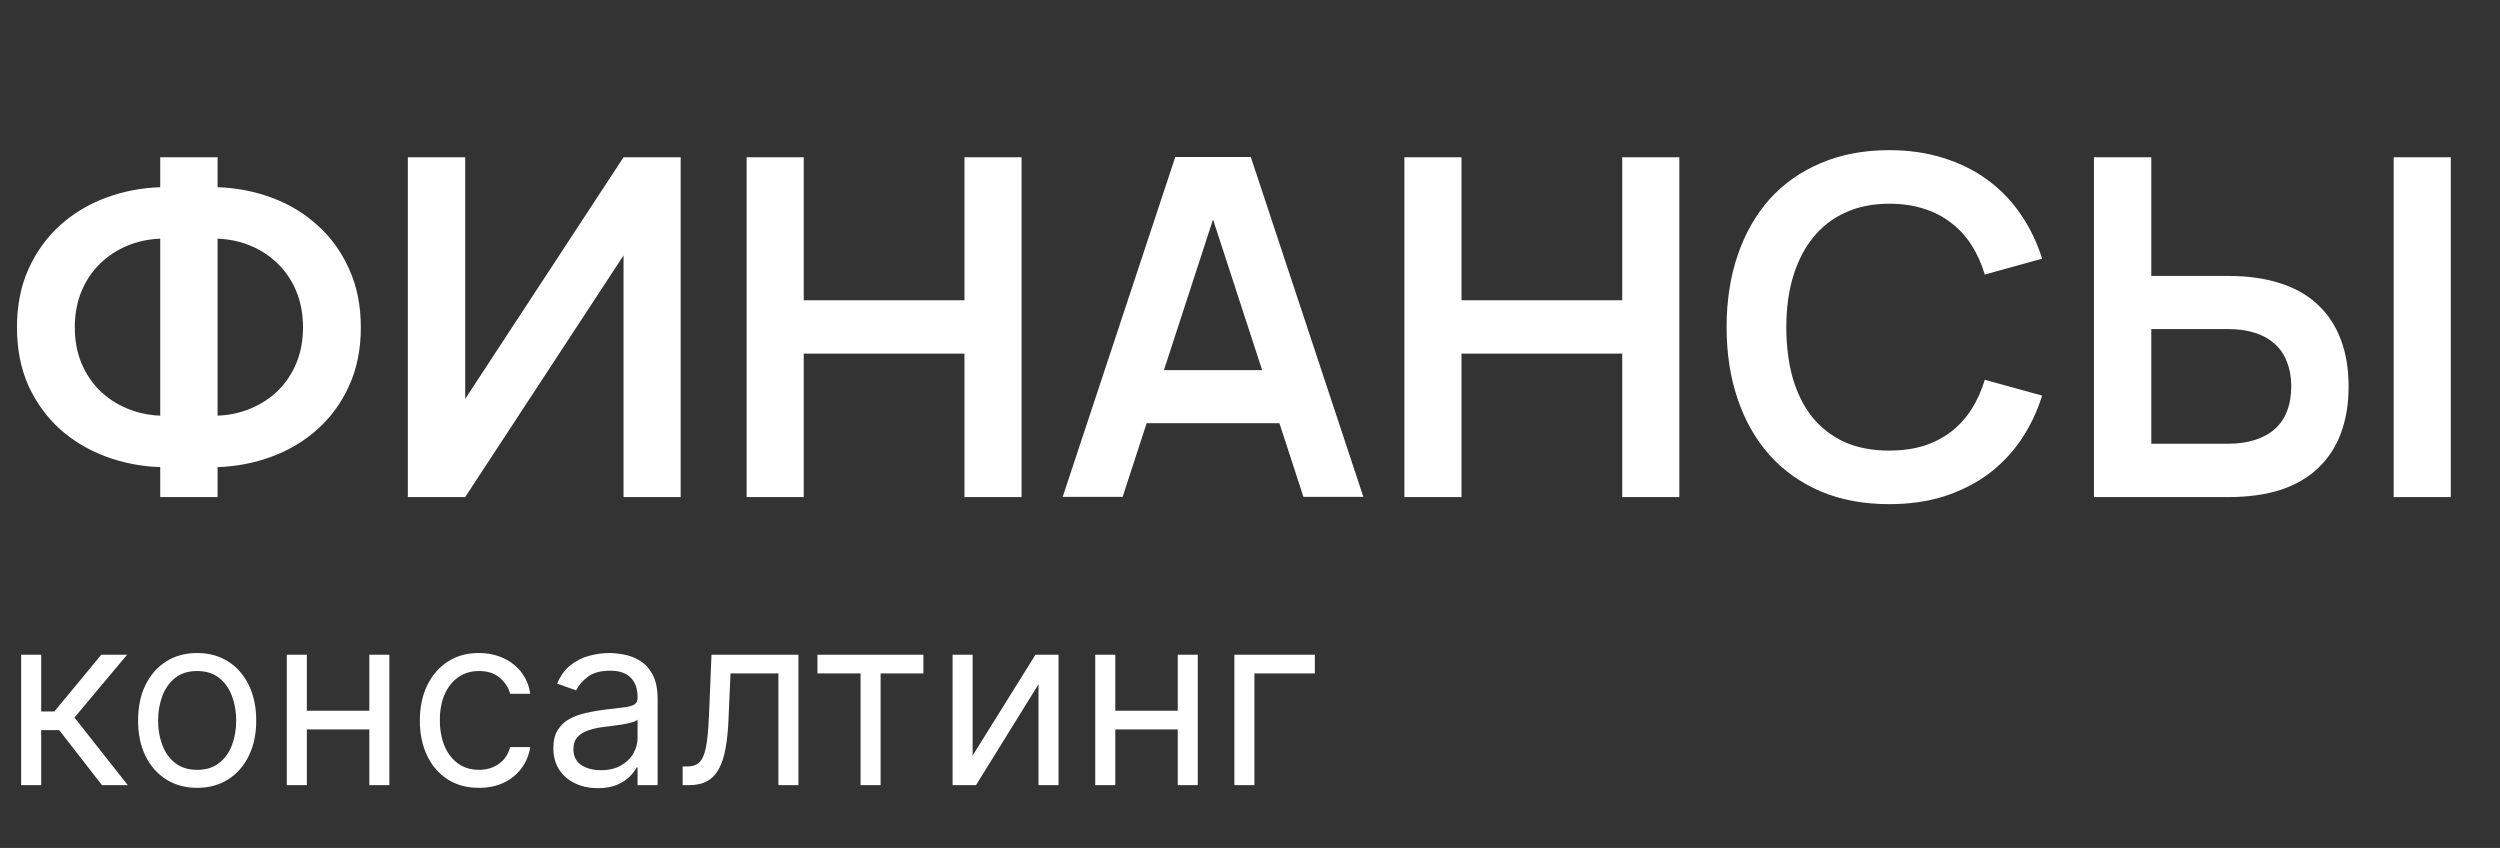
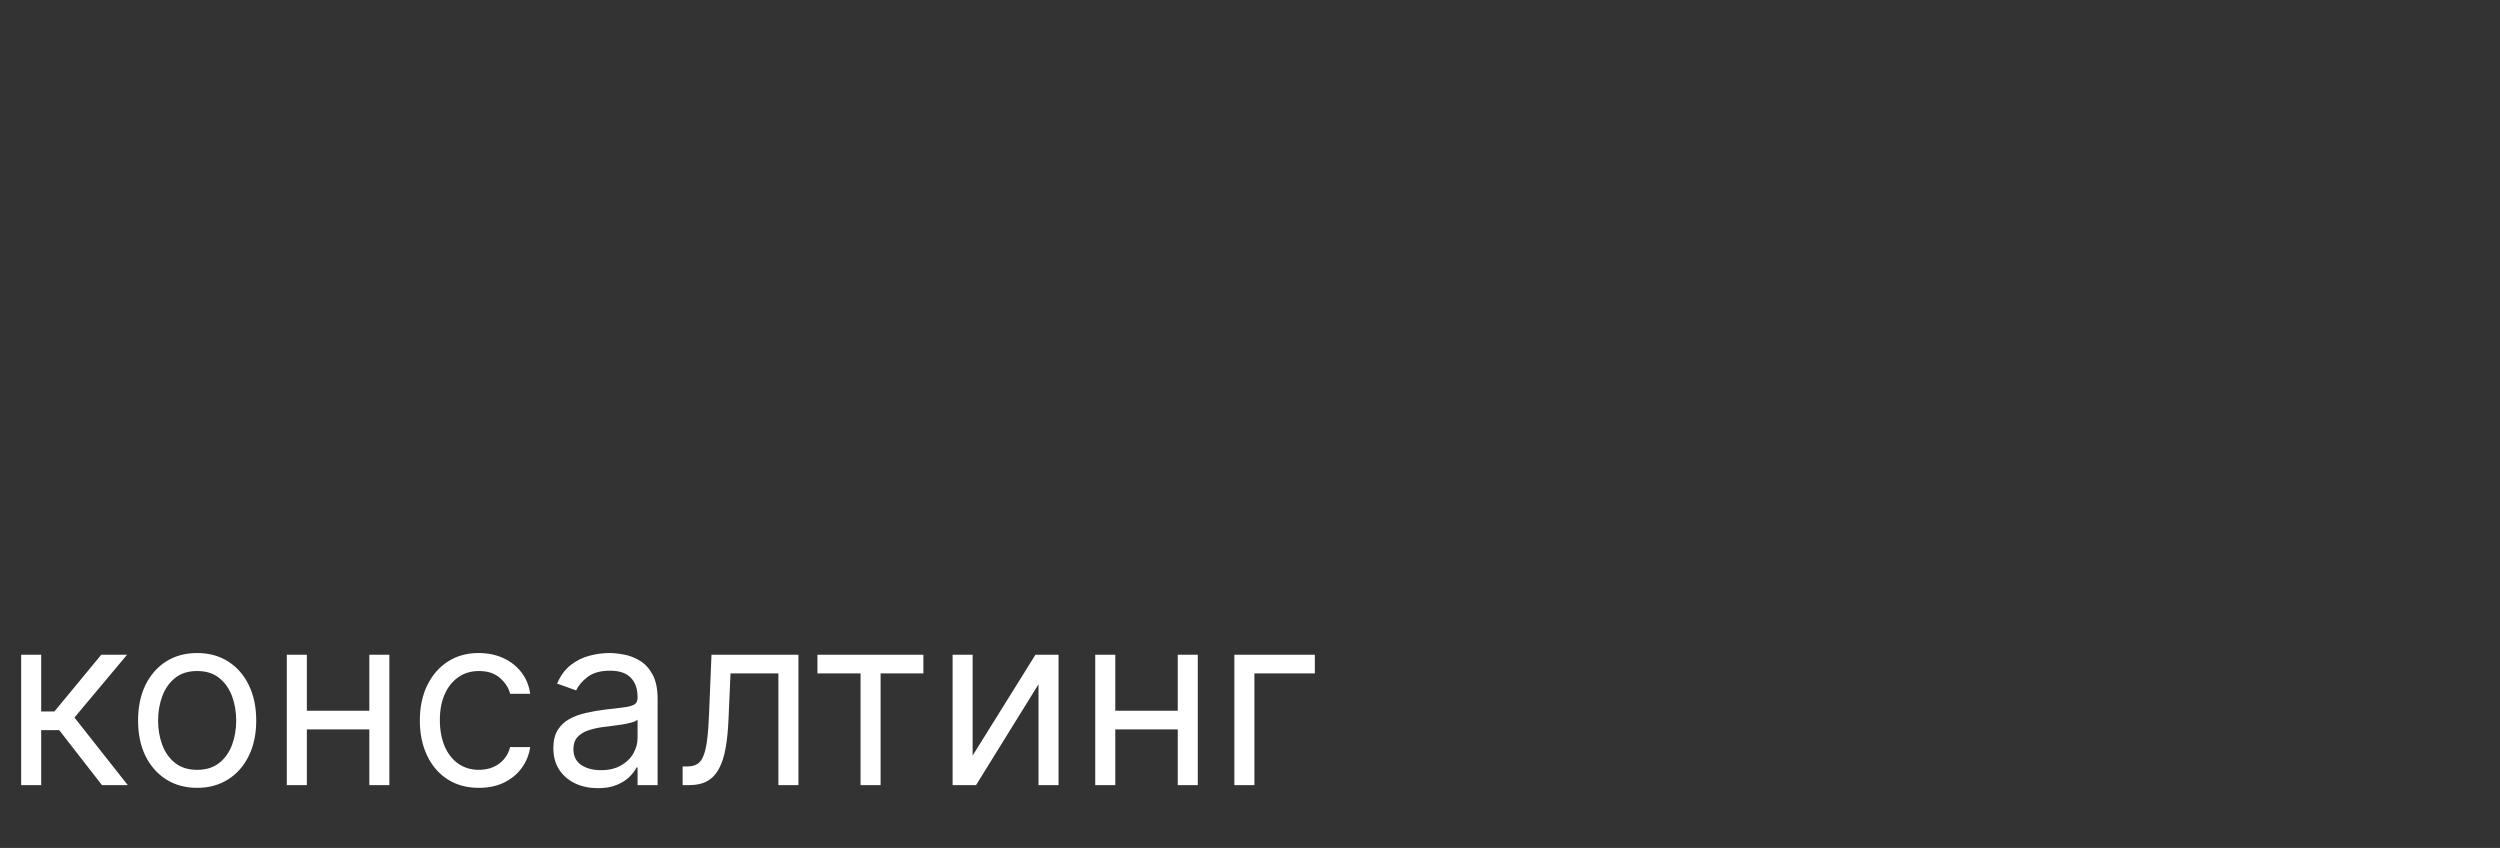
<svg xmlns="http://www.w3.org/2000/svg" width="171" height="58" viewBox="0 0 171 58" fill="none">
  <rect x="0" y="0" width="171" height="58" fill="#333333" stroke="none" />
-   <path d="M10.96 34V31.95C9.658 31.907 8.415 31.665 7.231 31.224C6.047 30.782 5.003 30.158 4.099 29.351C3.206 28.544 2.49 27.559 1.952 26.397C1.425 25.224 1.161 23.89 1.161 22.394C1.161 20.898 1.425 19.563 1.952 18.39C2.49 17.217 3.206 16.227 4.099 15.42C5.003 14.602 6.047 13.973 7.231 13.531C8.415 13.09 9.658 12.848 10.96 12.805V10.755H14.883V12.805C16.185 12.848 17.428 13.09 18.611 13.531C19.795 13.973 20.834 14.602 21.727 15.42C22.631 16.227 23.346 17.217 23.874 18.39C24.412 19.563 24.681 20.898 24.681 22.394C24.681 23.89 24.412 25.224 23.874 26.397C23.346 27.559 22.631 28.544 21.727 29.351C20.834 30.158 19.795 30.782 18.611 31.224C17.428 31.665 16.185 31.907 14.883 31.95V34H10.96ZM14.883 16.324V28.431C15.7 28.399 16.464 28.232 17.175 27.93C17.885 27.629 18.504 27.22 19.031 26.704C19.558 26.176 19.973 25.552 20.274 24.831C20.575 24.099 20.726 23.287 20.726 22.394C20.726 21.49 20.575 20.672 20.274 19.94C19.973 19.208 19.558 18.584 19.031 18.067C18.504 17.54 17.885 17.126 17.175 16.825C16.464 16.523 15.7 16.356 14.883 16.324ZM10.96 28.431V16.324C10.142 16.356 9.378 16.523 8.668 16.825C7.957 17.126 7.339 17.54 6.811 18.067C6.284 18.584 5.87 19.208 5.568 19.94C5.267 20.672 5.116 21.49 5.116 22.394C5.116 23.287 5.267 24.099 5.568 24.831C5.87 25.552 6.284 26.176 6.811 26.704C7.339 27.22 7.957 27.629 8.668 27.93C9.378 28.232 10.142 28.399 10.96 28.431ZM46.557 34H42.65V17.47L31.819 34H27.896V10.755H31.819V27.285L42.65 10.755H46.557V34ZM51.069 34V10.755H54.976V20.537H65.969V10.755H69.875V34H65.969V24.185H54.976V34H51.069ZM85.555 10.739L93.254 33.984H89.154L82.358 13.128H83.585L76.789 33.984H72.689L80.389 10.739H85.555ZM76.87 28.947V25.315H89.073V28.947H76.87ZM96.06 34V10.755H99.966V20.537H110.959V10.755H114.866V34H110.959V24.185H99.966V34H96.06ZM129.221 34.484C127.478 34.484 125.918 34.194 124.54 33.613C123.163 33.021 121.995 32.192 121.037 31.127C120.09 30.061 119.364 28.786 118.858 27.301C118.352 25.816 118.099 24.175 118.099 22.378C118.099 20.58 118.352 18.939 118.858 17.454C119.364 15.969 120.09 14.694 121.037 13.628C121.995 12.563 123.163 11.74 124.54 11.159C125.918 10.567 127.478 10.271 129.221 10.271C130.567 10.271 131.799 10.448 132.918 10.803C134.037 11.148 135.038 11.643 135.921 12.288C136.803 12.923 137.562 13.704 138.197 14.629C138.832 15.544 139.327 16.566 139.682 17.696L135.759 18.778C135.533 18.024 135.226 17.346 134.839 16.744C134.452 16.141 133.983 15.635 133.435 15.226C132.897 14.807 132.278 14.489 131.578 14.274C130.879 14.048 130.093 13.935 129.221 13.935C128.092 13.935 127.085 14.139 126.203 14.548C125.331 14.947 124.599 15.517 124.007 16.259C123.416 16.991 122.964 17.874 122.652 18.907C122.339 19.94 122.183 21.097 122.183 22.378C122.183 23.647 122.329 24.804 122.619 25.848C122.921 26.881 123.362 27.769 123.943 28.512C124.535 29.243 125.267 29.814 126.138 30.223C127.021 30.621 128.048 30.82 129.221 30.82C130.093 30.82 130.879 30.712 131.578 30.497C132.278 30.271 132.897 29.954 133.435 29.545C133.983 29.125 134.452 28.614 134.839 28.011C135.226 27.409 135.533 26.73 135.759 25.977L139.682 27.059C139.327 28.189 138.832 29.216 138.197 30.142C137.562 31.057 136.803 31.837 135.921 32.483C135.038 33.117 134.037 33.613 132.918 33.968C131.799 34.312 130.567 34.484 129.221 34.484ZM147.149 10.755V18.875H152.411C153.778 18.875 154.978 19.047 156.011 19.391C157.044 19.725 157.9 20.22 158.577 20.876C159.266 21.533 159.783 22.329 160.127 23.265C160.472 24.191 160.644 25.245 160.644 26.429C160.644 27.613 160.472 28.673 160.127 29.609C159.783 30.546 159.266 31.342 158.577 31.998C157.9 32.655 157.044 33.155 156.011 33.5C154.978 33.833 153.778 34 152.411 34H143.226V10.755H147.149ZM147.149 30.352H152.379C153.089 30.352 153.708 30.266 154.235 30.093C154.773 29.921 155.225 29.674 155.591 29.351C155.968 29.017 156.248 28.608 156.431 28.124C156.624 27.629 156.721 27.064 156.721 26.429C156.721 25.805 156.624 25.251 156.431 24.767C156.248 24.271 155.968 23.857 155.591 23.524C155.225 23.19 154.773 22.937 154.235 22.765C153.708 22.593 153.089 22.507 152.379 22.507H147.149V30.352ZM163.727 34H167.633V10.755H163.727V34Z" fill="white" />
-   <path d="M1.447 53.702V44.783H2.817V48.662H3.723L6.928 44.783H8.693L5.093 49.08L8.74 53.702H6.975L4.048 49.939H2.817V53.702H1.447ZM13.485 53.888C12.68 53.888 11.974 53.696 11.366 53.313C10.762 52.929 10.29 52.393 9.949 51.704C9.612 51.015 9.444 50.21 9.444 49.289C9.444 48.36 9.612 47.549 9.949 46.856C10.29 46.163 10.762 45.625 11.366 45.242C11.974 44.858 12.68 44.667 13.485 44.667C14.29 44.667 14.995 44.858 15.599 45.242C16.206 45.625 16.679 46.163 17.015 46.856C17.356 47.549 17.526 48.36 17.526 49.289C17.526 50.21 17.356 51.015 17.015 51.704C16.679 52.393 16.206 52.929 15.599 53.313C14.995 53.696 14.29 53.888 13.485 53.888ZM13.485 52.657C14.097 52.657 14.6 52.5 14.995 52.186C15.39 51.873 15.682 51.46 15.872 50.949C16.061 50.438 16.156 49.885 16.156 49.289C16.156 48.693 16.061 48.137 15.872 47.622C15.682 47.108 15.39 46.691 14.995 46.374C14.6 46.056 14.097 45.898 13.485 45.898C12.874 45.898 12.37 46.056 11.976 46.374C11.581 46.691 11.289 47.108 11.099 47.622C10.909 48.137 10.814 48.693 10.814 49.289C10.814 49.885 10.909 50.438 11.099 50.949C11.289 51.46 11.581 51.873 11.976 52.186C12.37 52.5 12.874 52.657 13.485 52.657ZM25.587 48.615V49.893H20.663V48.615H25.587ZM20.989 44.783V53.702H19.618V44.783H20.989ZM26.632 44.783V53.702H25.262V44.783H26.632ZM32.758 53.888C31.922 53.888 31.202 53.69 30.598 53.295C29.994 52.9 29.53 52.356 29.205 51.664C28.88 50.971 28.717 50.179 28.717 49.289C28.717 48.383 28.883 47.584 29.216 46.891C29.553 46.194 30.021 45.65 30.621 45.259C31.225 44.864 31.93 44.667 32.735 44.667C33.362 44.667 33.927 44.783 34.43 45.015C34.934 45.248 35.346 45.573 35.667 45.991C35.989 46.409 36.188 46.897 36.265 47.454H34.895C34.79 47.047 34.558 46.688 34.198 46.374C33.842 46.056 33.362 45.898 32.758 45.898C32.224 45.898 31.756 46.037 31.353 46.316C30.954 46.591 30.643 46.98 30.418 47.483C30.198 47.982 30.087 48.569 30.087 49.242C30.087 49.931 30.196 50.531 30.412 51.042C30.633 51.553 30.943 51.95 31.341 52.233C31.744 52.515 32.216 52.657 32.758 52.657C33.114 52.657 33.438 52.595 33.728 52.471C34.018 52.347 34.264 52.169 34.465 51.937C34.667 51.704 34.81 51.425 34.895 51.1H36.265C36.188 51.627 35.996 52.101 35.69 52.523C35.389 52.941 34.988 53.274 34.489 53.522C33.993 53.766 33.416 53.888 32.758 53.888ZM40.893 53.911C40.328 53.911 39.815 53.804 39.354 53.591C38.894 53.375 38.528 53.063 38.257 52.657C37.986 52.246 37.85 51.751 37.85 51.17C37.85 50.659 37.951 50.245 38.152 49.928C38.354 49.606 38.623 49.355 38.959 49.173C39.296 48.991 39.668 48.855 40.074 48.766C40.485 48.673 40.897 48.6 41.311 48.546C41.853 48.476 42.292 48.424 42.629 48.389C42.97 48.35 43.218 48.286 43.372 48.197C43.531 48.108 43.61 47.953 43.61 47.733V47.686C43.61 47.113 43.454 46.668 43.14 46.351C42.83 46.033 42.36 45.875 41.729 45.875C41.075 45.875 40.562 46.018 40.19 46.304C39.819 46.591 39.557 46.897 39.407 47.222L38.106 46.757C38.338 46.215 38.648 45.793 39.035 45.491C39.426 45.186 39.852 44.973 40.312 44.853C40.777 44.729 41.234 44.667 41.683 44.667C41.969 44.667 42.298 44.702 42.67 44.771C43.045 44.837 43.407 44.975 43.755 45.184C44.108 45.393 44.4 45.708 44.632 46.13C44.865 46.552 44.981 47.117 44.981 47.826V53.702H43.61V52.494H43.541C43.448 52.688 43.293 52.895 43.076 53.115C42.859 53.336 42.571 53.524 42.211 53.678C41.851 53.833 41.412 53.911 40.893 53.911ZM41.102 52.68C41.644 52.68 42.101 52.573 42.472 52.36C42.848 52.148 43.13 51.873 43.32 51.536C43.514 51.199 43.61 50.845 43.61 50.473V49.219C43.552 49.289 43.425 49.353 43.227 49.411C43.034 49.465 42.809 49.513 42.554 49.556C42.302 49.595 42.056 49.629 41.816 49.66C41.58 49.688 41.389 49.711 41.241 49.73C40.885 49.776 40.552 49.852 40.243 49.956C39.937 50.057 39.689 50.21 39.499 50.415C39.314 50.617 39.221 50.891 39.221 51.24C39.221 51.716 39.397 52.076 39.749 52.32C40.105 52.56 40.556 52.68 41.102 52.68ZM46.692 53.702V52.424H47.017C47.284 52.424 47.507 52.372 47.685 52.267C47.863 52.159 48.006 51.971 48.115 51.704C48.227 51.433 48.312 51.058 48.37 50.578C48.432 50.094 48.477 49.478 48.504 48.731L48.666 44.783H54.612V53.702H53.242V46.06H49.967L49.828 49.242C49.797 49.974 49.731 50.618 49.63 51.176C49.533 51.729 49.384 52.194 49.183 52.569C48.986 52.945 48.722 53.227 48.393 53.417C48.064 53.607 47.652 53.702 47.157 53.702H46.692ZM55.913 46.06V44.783H63.159V46.06H60.233V53.702H58.862V46.06H55.913ZM66.528 51.681L70.825 44.783H72.404V53.702H71.034V46.804L66.761 53.702H65.158V44.783H66.528V51.681ZM80.883 48.615V49.893H75.959V48.615H80.883ZM76.285 44.783V53.702H74.914V44.783H76.285ZM81.928 44.783V53.702H80.558V44.783H81.928ZM89.935 44.783V46.06H85.801V53.702H84.431V44.783H89.935Z" fill="white" />
+   <path d="M1.447 53.702V44.783H2.817V48.662H3.723L6.928 44.783H8.693L5.093 49.08L8.74 53.702H6.975L4.048 49.939H2.817V53.702H1.447ZM13.485 53.888C12.68 53.888 11.974 53.696 11.366 53.313C10.762 52.929 10.29 52.393 9.949 51.704C9.612 51.015 9.444 50.21 9.444 49.289C9.444 48.36 9.612 47.549 9.949 46.856C10.29 46.163 10.762 45.625 11.366 45.242C11.974 44.858 12.68 44.667 13.485 44.667C14.29 44.667 14.995 44.858 15.599 45.242C16.206 45.625 16.679 46.163 17.015 46.856C17.356 47.549 17.526 48.36 17.526 49.289C17.526 50.21 17.356 51.015 17.015 51.704C16.679 52.393 16.206 52.929 15.599 53.313C14.995 53.696 14.29 53.888 13.485 53.888ZM13.485 52.657C14.097 52.657 14.6 52.5 14.995 52.186C15.39 51.873 15.682 51.46 15.872 50.949C16.061 50.438 16.156 49.885 16.156 49.289C16.156 48.693 16.061 48.137 15.872 47.622C15.682 47.108 15.39 46.691 14.995 46.374C14.6 46.056 14.097 45.898 13.485 45.898C12.874 45.898 12.37 46.056 11.976 46.374C11.581 46.691 11.289 47.108 11.099 47.622C10.909 48.137 10.814 48.693 10.814 49.289C10.814 49.885 10.909 50.438 11.099 50.949C11.289 51.46 11.581 51.873 11.976 52.186C12.37 52.5 12.874 52.657 13.485 52.657ZM25.587 48.615V49.893H20.663V48.615H25.587ZM20.989 44.783V53.702H19.618V44.783H20.989ZM26.632 44.783V53.702H25.262V44.783ZM32.758 53.888C31.922 53.888 31.202 53.69 30.598 53.295C29.994 52.9 29.53 52.356 29.205 51.664C28.88 50.971 28.717 50.179 28.717 49.289C28.717 48.383 28.883 47.584 29.216 46.891C29.553 46.194 30.021 45.65 30.621 45.259C31.225 44.864 31.93 44.667 32.735 44.667C33.362 44.667 33.927 44.783 34.43 45.015C34.934 45.248 35.346 45.573 35.667 45.991C35.989 46.409 36.188 46.897 36.265 47.454H34.895C34.79 47.047 34.558 46.688 34.198 46.374C33.842 46.056 33.362 45.898 32.758 45.898C32.224 45.898 31.756 46.037 31.353 46.316C30.954 46.591 30.643 46.98 30.418 47.483C30.198 47.982 30.087 48.569 30.087 49.242C30.087 49.931 30.196 50.531 30.412 51.042C30.633 51.553 30.943 51.95 31.341 52.233C31.744 52.515 32.216 52.657 32.758 52.657C33.114 52.657 33.438 52.595 33.728 52.471C34.018 52.347 34.264 52.169 34.465 51.937C34.667 51.704 34.81 51.425 34.895 51.1H36.265C36.188 51.627 35.996 52.101 35.69 52.523C35.389 52.941 34.988 53.274 34.489 53.522C33.993 53.766 33.416 53.888 32.758 53.888ZM40.893 53.911C40.328 53.911 39.815 53.804 39.354 53.591C38.894 53.375 38.528 53.063 38.257 52.657C37.986 52.246 37.85 51.751 37.85 51.17C37.85 50.659 37.951 50.245 38.152 49.928C38.354 49.606 38.623 49.355 38.959 49.173C39.296 48.991 39.668 48.855 40.074 48.766C40.485 48.673 40.897 48.6 41.311 48.546C41.853 48.476 42.292 48.424 42.629 48.389C42.97 48.35 43.218 48.286 43.372 48.197C43.531 48.108 43.61 47.953 43.61 47.733V47.686C43.61 47.113 43.454 46.668 43.14 46.351C42.83 46.033 42.36 45.875 41.729 45.875C41.075 45.875 40.562 46.018 40.19 46.304C39.819 46.591 39.557 46.897 39.407 47.222L38.106 46.757C38.338 46.215 38.648 45.793 39.035 45.491C39.426 45.186 39.852 44.973 40.312 44.853C40.777 44.729 41.234 44.667 41.683 44.667C41.969 44.667 42.298 44.702 42.67 44.771C43.045 44.837 43.407 44.975 43.755 45.184C44.108 45.393 44.4 45.708 44.632 46.13C44.865 46.552 44.981 47.117 44.981 47.826V53.702H43.61V52.494H43.541C43.448 52.688 43.293 52.895 43.076 53.115C42.859 53.336 42.571 53.524 42.211 53.678C41.851 53.833 41.412 53.911 40.893 53.911ZM41.102 52.68C41.644 52.68 42.101 52.573 42.472 52.36C42.848 52.148 43.13 51.873 43.32 51.536C43.514 51.199 43.61 50.845 43.61 50.473V49.219C43.552 49.289 43.425 49.353 43.227 49.411C43.034 49.465 42.809 49.513 42.554 49.556C42.302 49.595 42.056 49.629 41.816 49.66C41.58 49.688 41.389 49.711 41.241 49.73C40.885 49.776 40.552 49.852 40.243 49.956C39.937 50.057 39.689 50.21 39.499 50.415C39.314 50.617 39.221 50.891 39.221 51.24C39.221 51.716 39.397 52.076 39.749 52.32C40.105 52.56 40.556 52.68 41.102 52.68ZM46.692 53.702V52.424H47.017C47.284 52.424 47.507 52.372 47.685 52.267C47.863 52.159 48.006 51.971 48.115 51.704C48.227 51.433 48.312 51.058 48.37 50.578C48.432 50.094 48.477 49.478 48.504 48.731L48.666 44.783H54.612V53.702H53.242V46.06H49.967L49.828 49.242C49.797 49.974 49.731 50.618 49.63 51.176C49.533 51.729 49.384 52.194 49.183 52.569C48.986 52.945 48.722 53.227 48.393 53.417C48.064 53.607 47.652 53.702 47.157 53.702H46.692ZM55.913 46.06V44.783H63.159V46.06H60.233V53.702H58.862V46.06H55.913ZM66.528 51.681L70.825 44.783H72.404V53.702H71.034V46.804L66.761 53.702H65.158V44.783H66.528V51.681ZM80.883 48.615V49.893H75.959V48.615H80.883ZM76.285 44.783V53.702H74.914V44.783H76.285ZM81.928 44.783V53.702H80.558V44.783H81.928ZM89.935 44.783V46.06H85.801V53.702H84.431V44.783H89.935Z" fill="white" />
</svg>